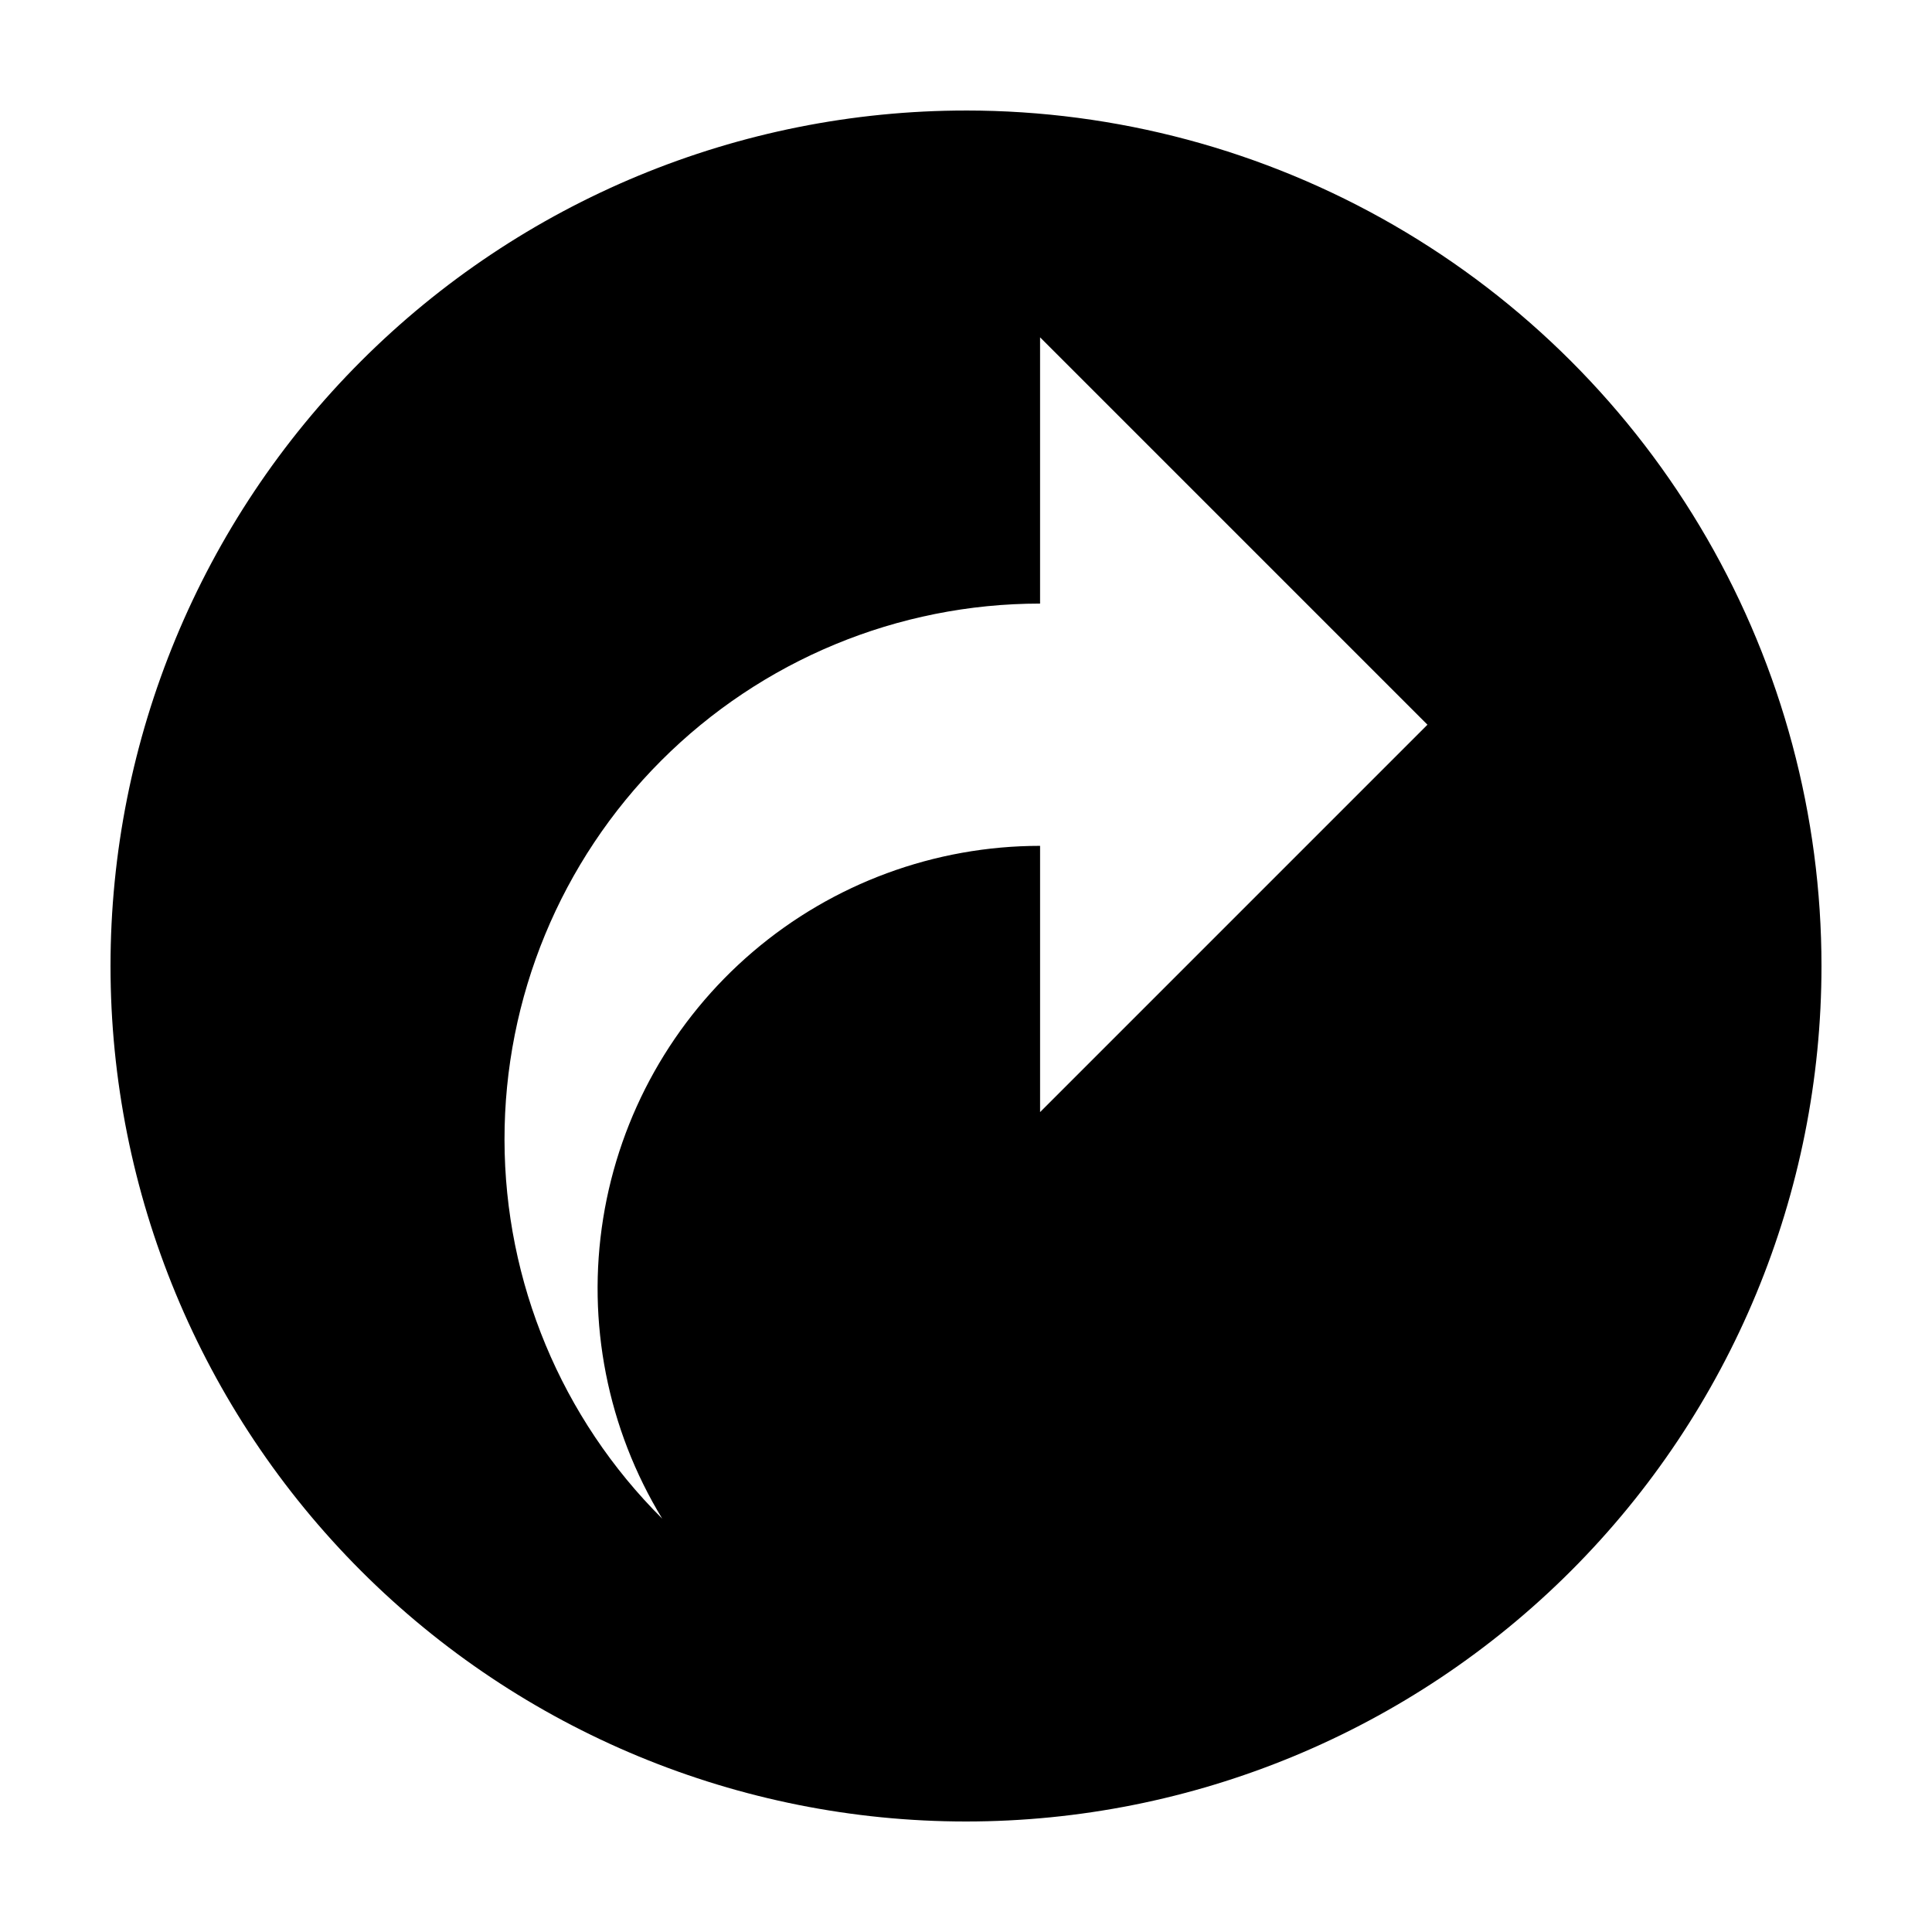
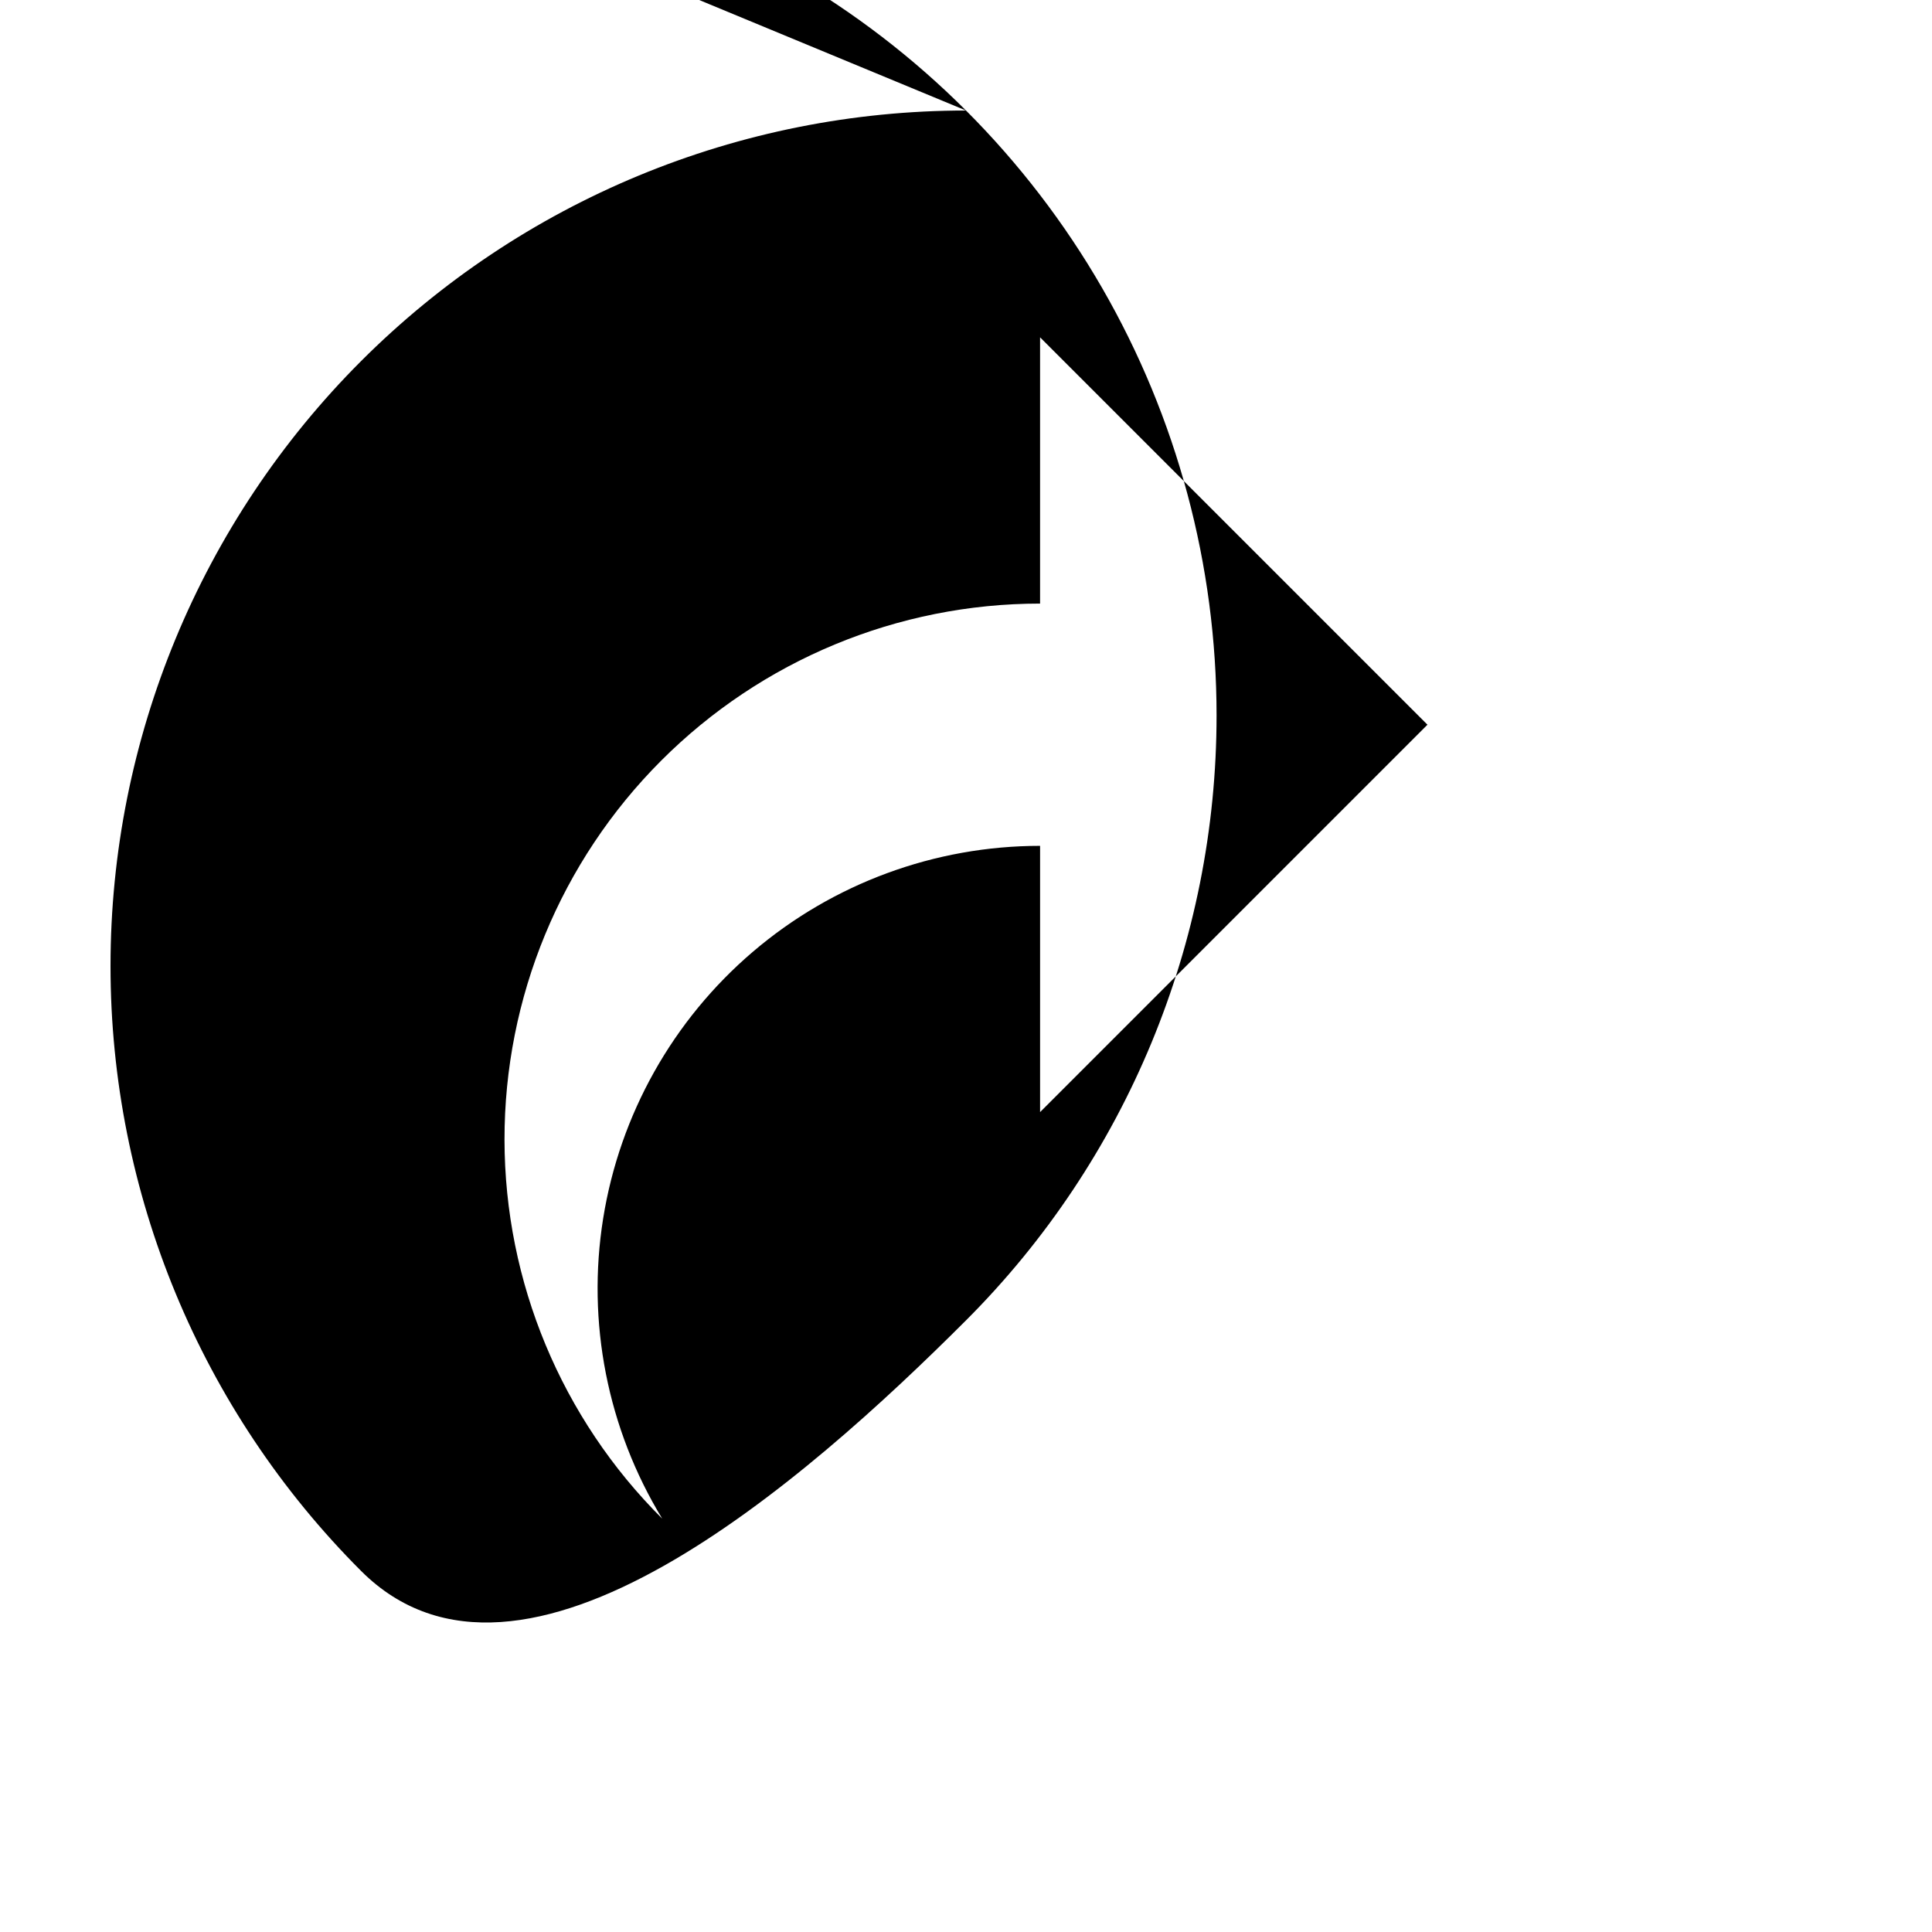
<svg xmlns="http://www.w3.org/2000/svg" fill="#000000" width="800px" height="800px" version="1.1" viewBox="144 144 512 512">
-   <path d="m400 173.29c-60.129 0-117.8 23.887-160.31 66.402s-66.402 100.18-66.402 160.31 23.887 117.79 66.402 160.31c42.52 42.52 100.18 66.402 160.31 66.402s117.79-23.883 160.31-66.402c42.52-42.516 66.402-100.18 66.402-160.31 0-39.797-10.473-78.895-30.371-113.36-19.898-34.465-48.52-63.086-82.984-82.98-34.465-19.898-73.559-30.375-113.36-30.375zm19.633 265.43v-70.562c-27.887 0.004-54.863 9.945-76.082 28.043-21.219 18.094-35.297 43.16-39.707 70.695-4.41 27.535 1.141 55.742 15.648 79.559-26.703-26.582-41.734-62.691-41.793-100.37-0.055-37.676 14.875-73.828 41.5-100.49 26.621-26.66 62.754-41.641 100.43-41.641v-70.559l102.66 102.66z" />
+   <path d="m400 173.29c-60.129 0-117.8 23.887-160.31 66.402s-66.402 100.18-66.402 160.31 23.887 117.79 66.402 160.31s117.79-23.883 160.31-66.402c42.52-42.516 66.402-100.18 66.402-160.31 0-39.797-10.473-78.895-30.371-113.36-19.898-34.465-48.52-63.086-82.984-82.98-34.465-19.898-73.559-30.375-113.36-30.375zm19.633 265.43v-70.562c-27.887 0.004-54.863 9.945-76.082 28.043-21.219 18.094-35.297 43.16-39.707 70.695-4.41 27.535 1.141 55.742 15.648 79.559-26.703-26.582-41.734-62.691-41.793-100.37-0.055-37.676 14.875-73.828 41.5-100.49 26.621-26.66 62.754-41.641 100.43-41.641v-70.559l102.66 102.66z" />
</svg>